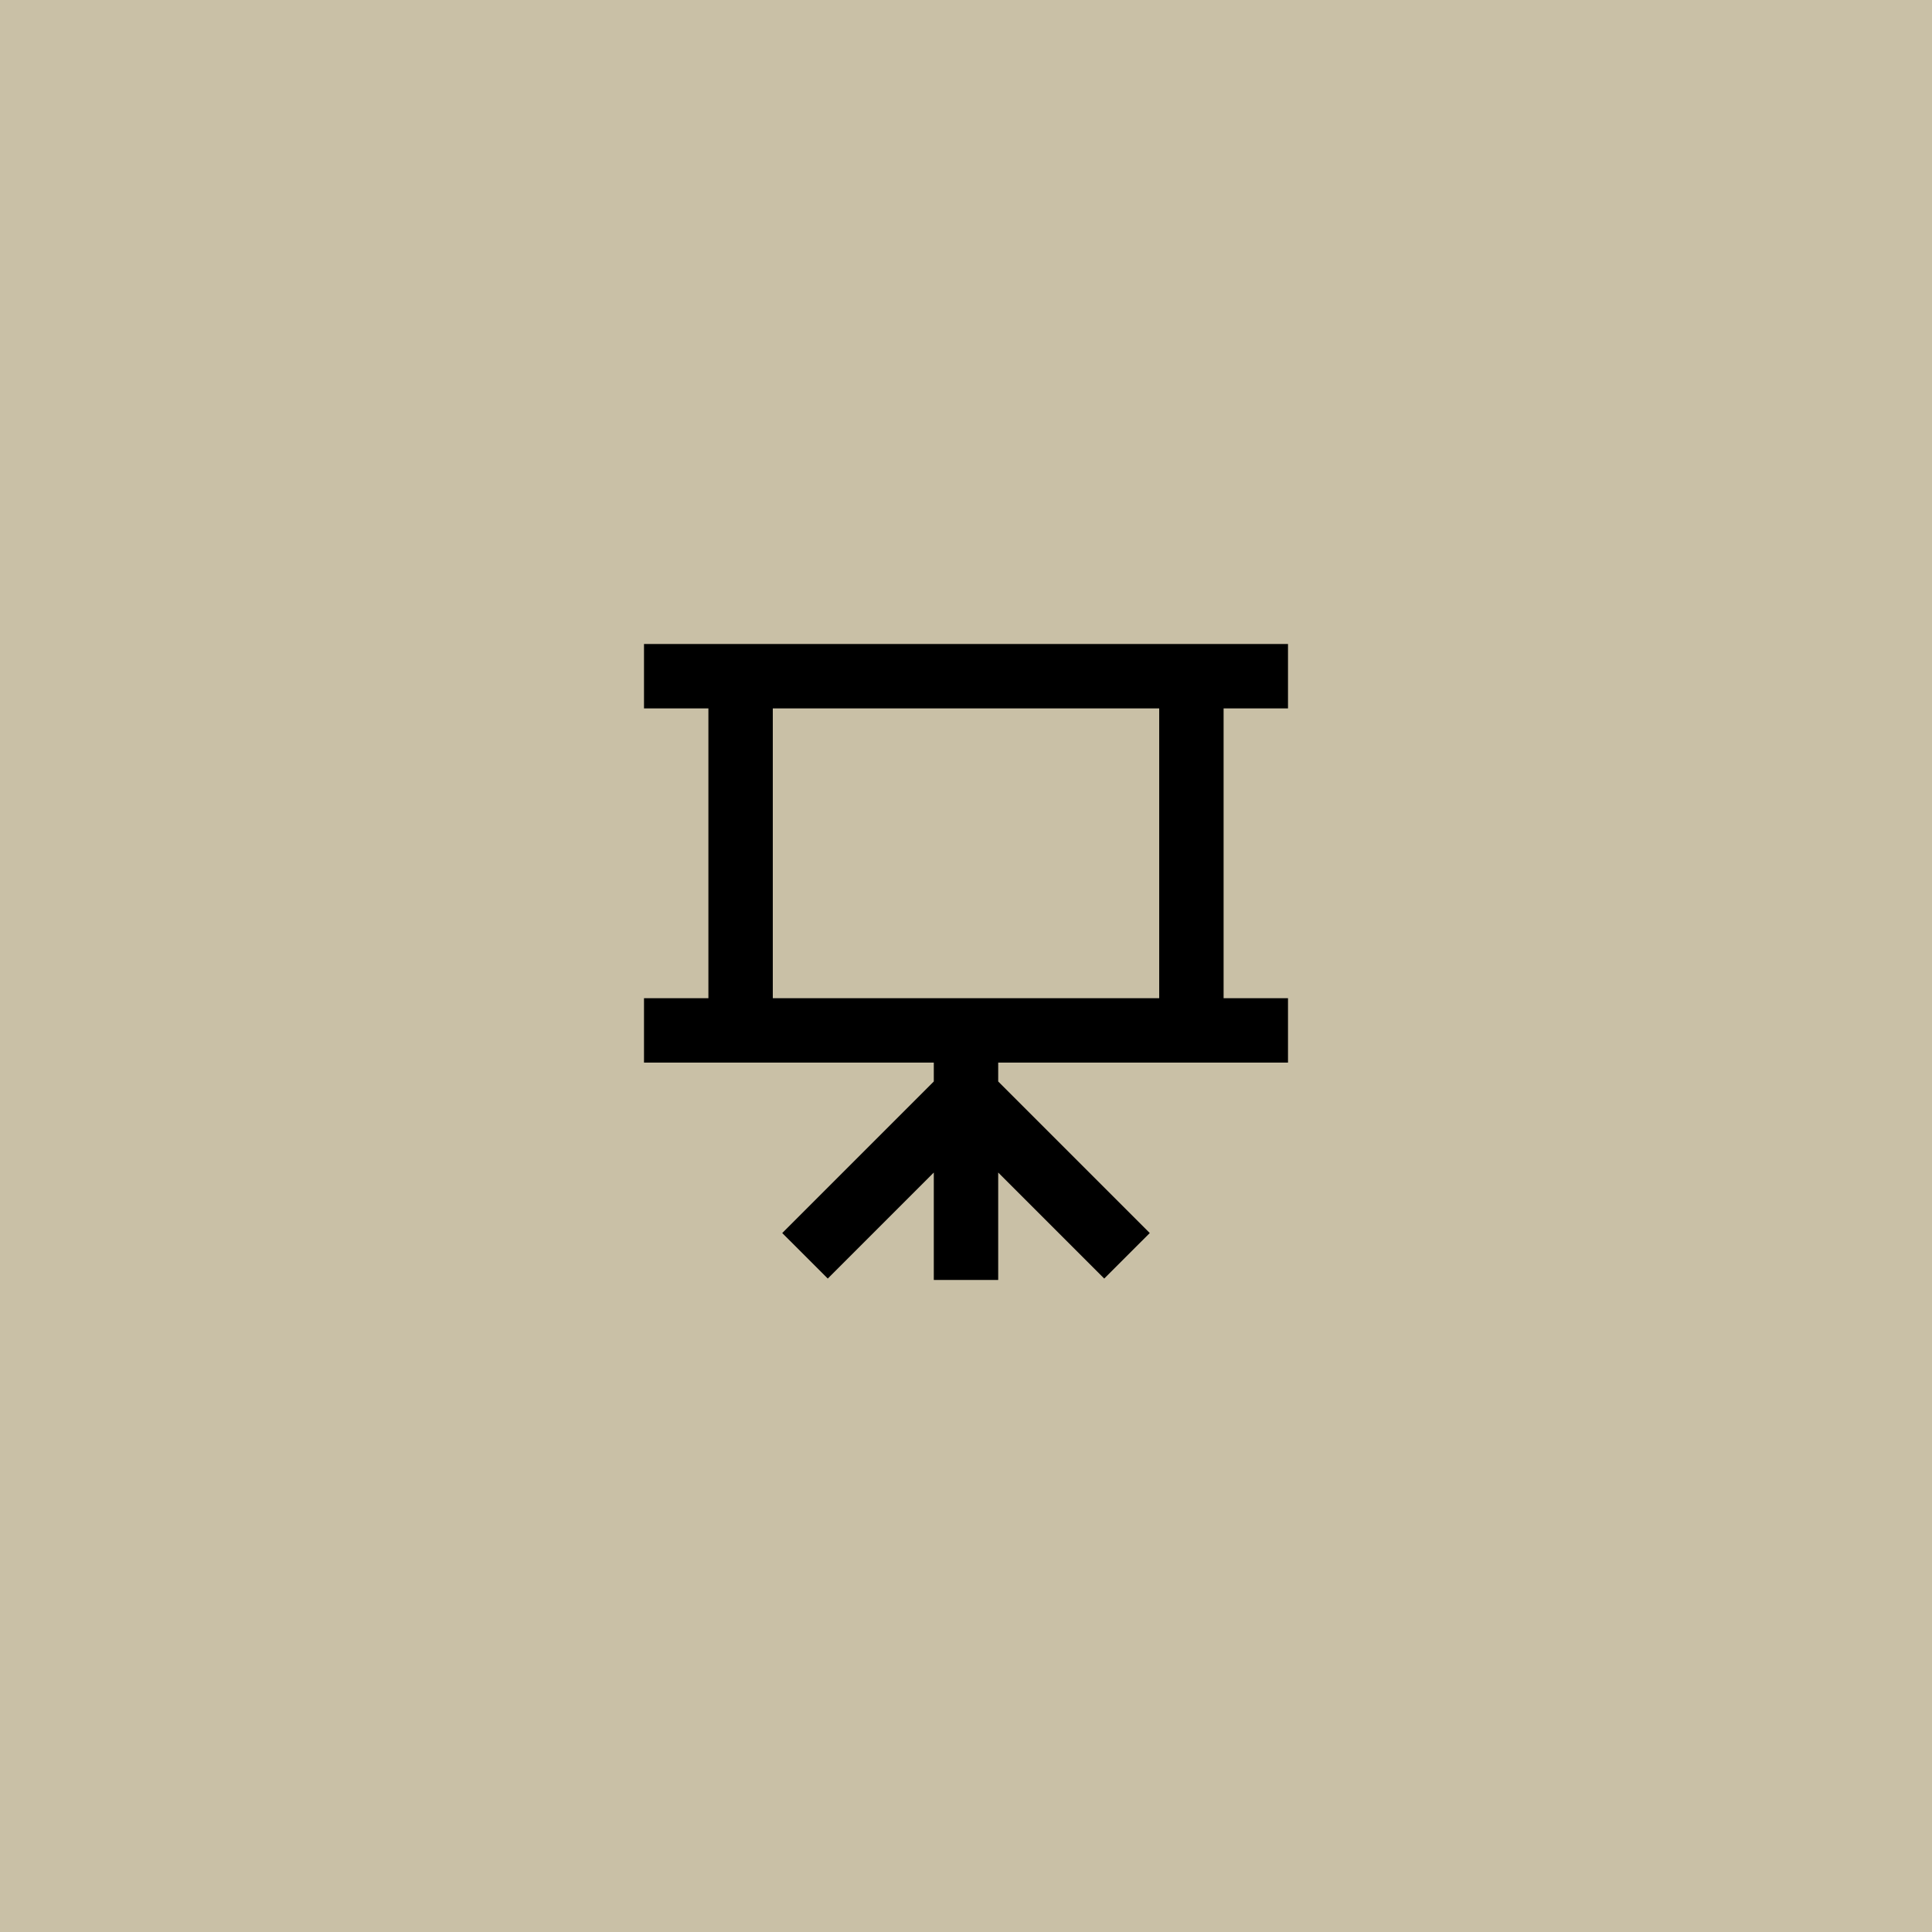
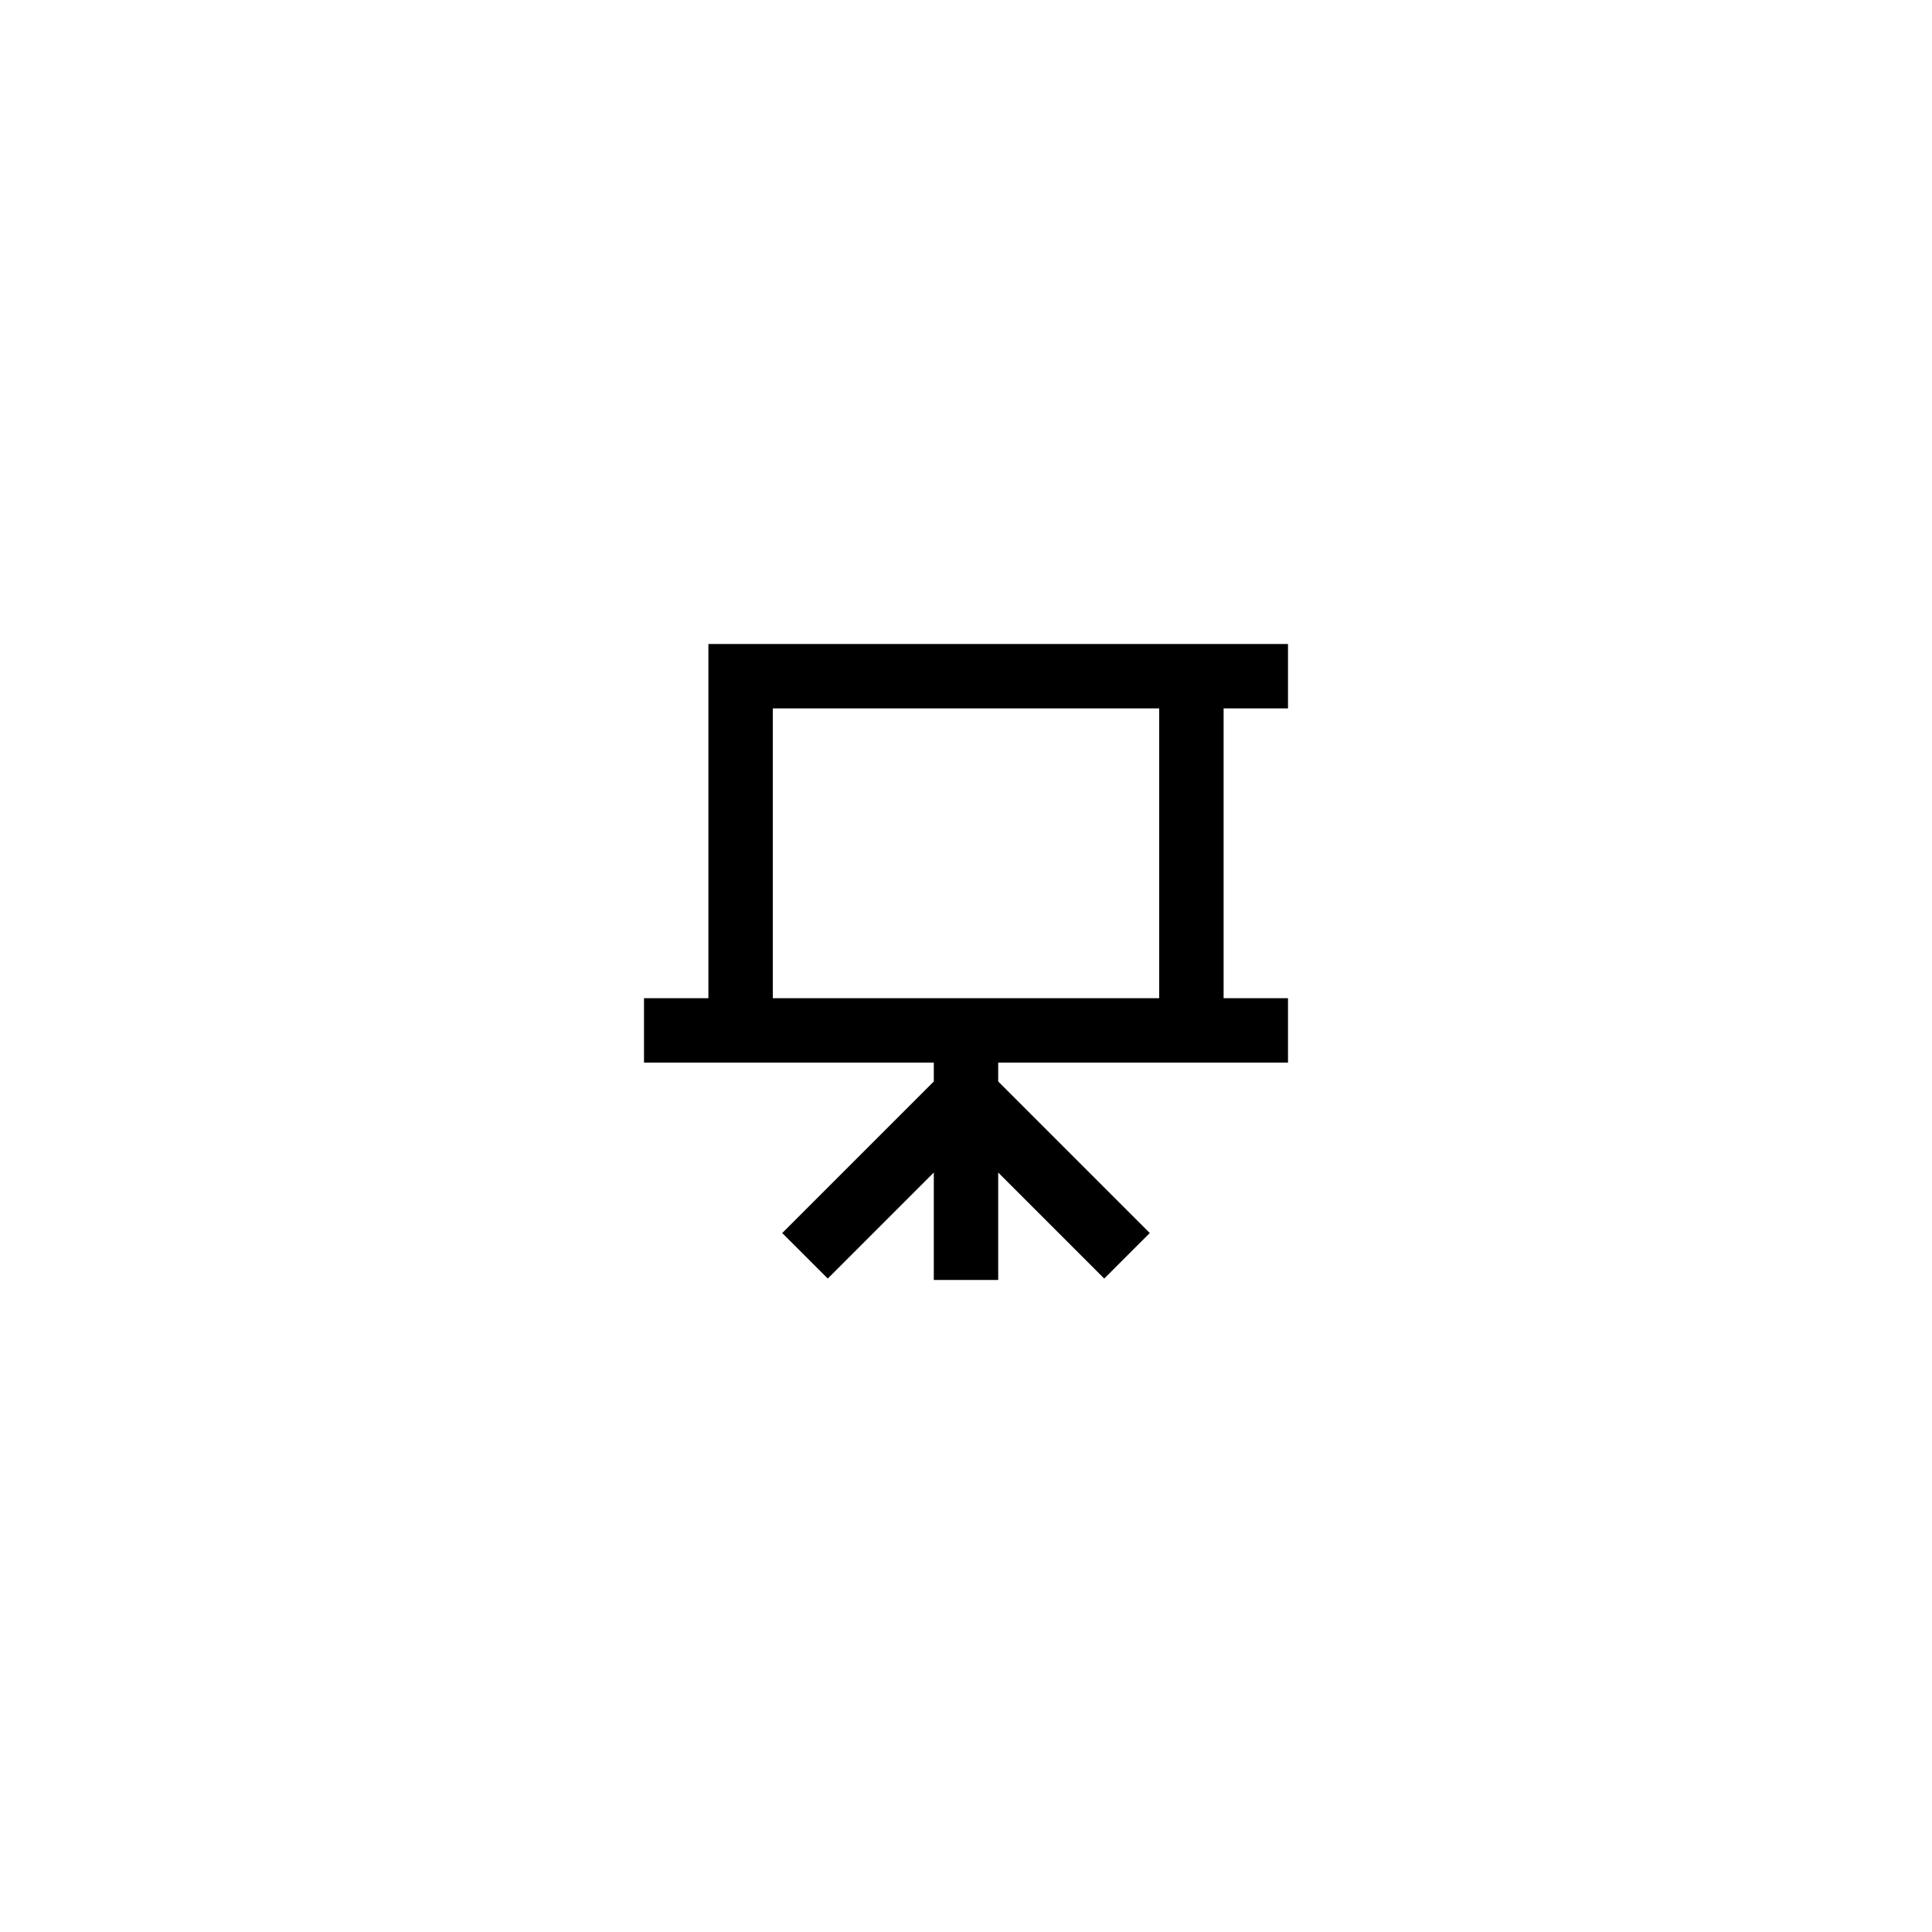
<svg xmlns="http://www.w3.org/2000/svg" width="60" height="60" viewBox="0 0 60 60" fill="none">
-   <rect width="60" height="60" fill="#C9C0A6" />
-   <path fill-rule="evenodd" clip-rule="evenodd" d="M40 22H38V31H40V33H31V33.586L35.707 38.293L34.293 39.707L31 36.414V39.75H29V36.414L25.707 39.707L24.293 38.293L29 33.586V33H20V31H22V22H20V20H40V22ZM24 22H36V31H24V22Z" fill="black" />
+   <path fill-rule="evenodd" clip-rule="evenodd" d="M40 22H38V31H40V33H31V33.586L35.707 38.293L34.293 39.707L31 36.414V39.75H29V36.414L25.707 39.707L24.293 38.293L29 33.586V33H20V31H22V22V20H40V22ZM24 22H36V31H24V22Z" fill="black" />
</svg>